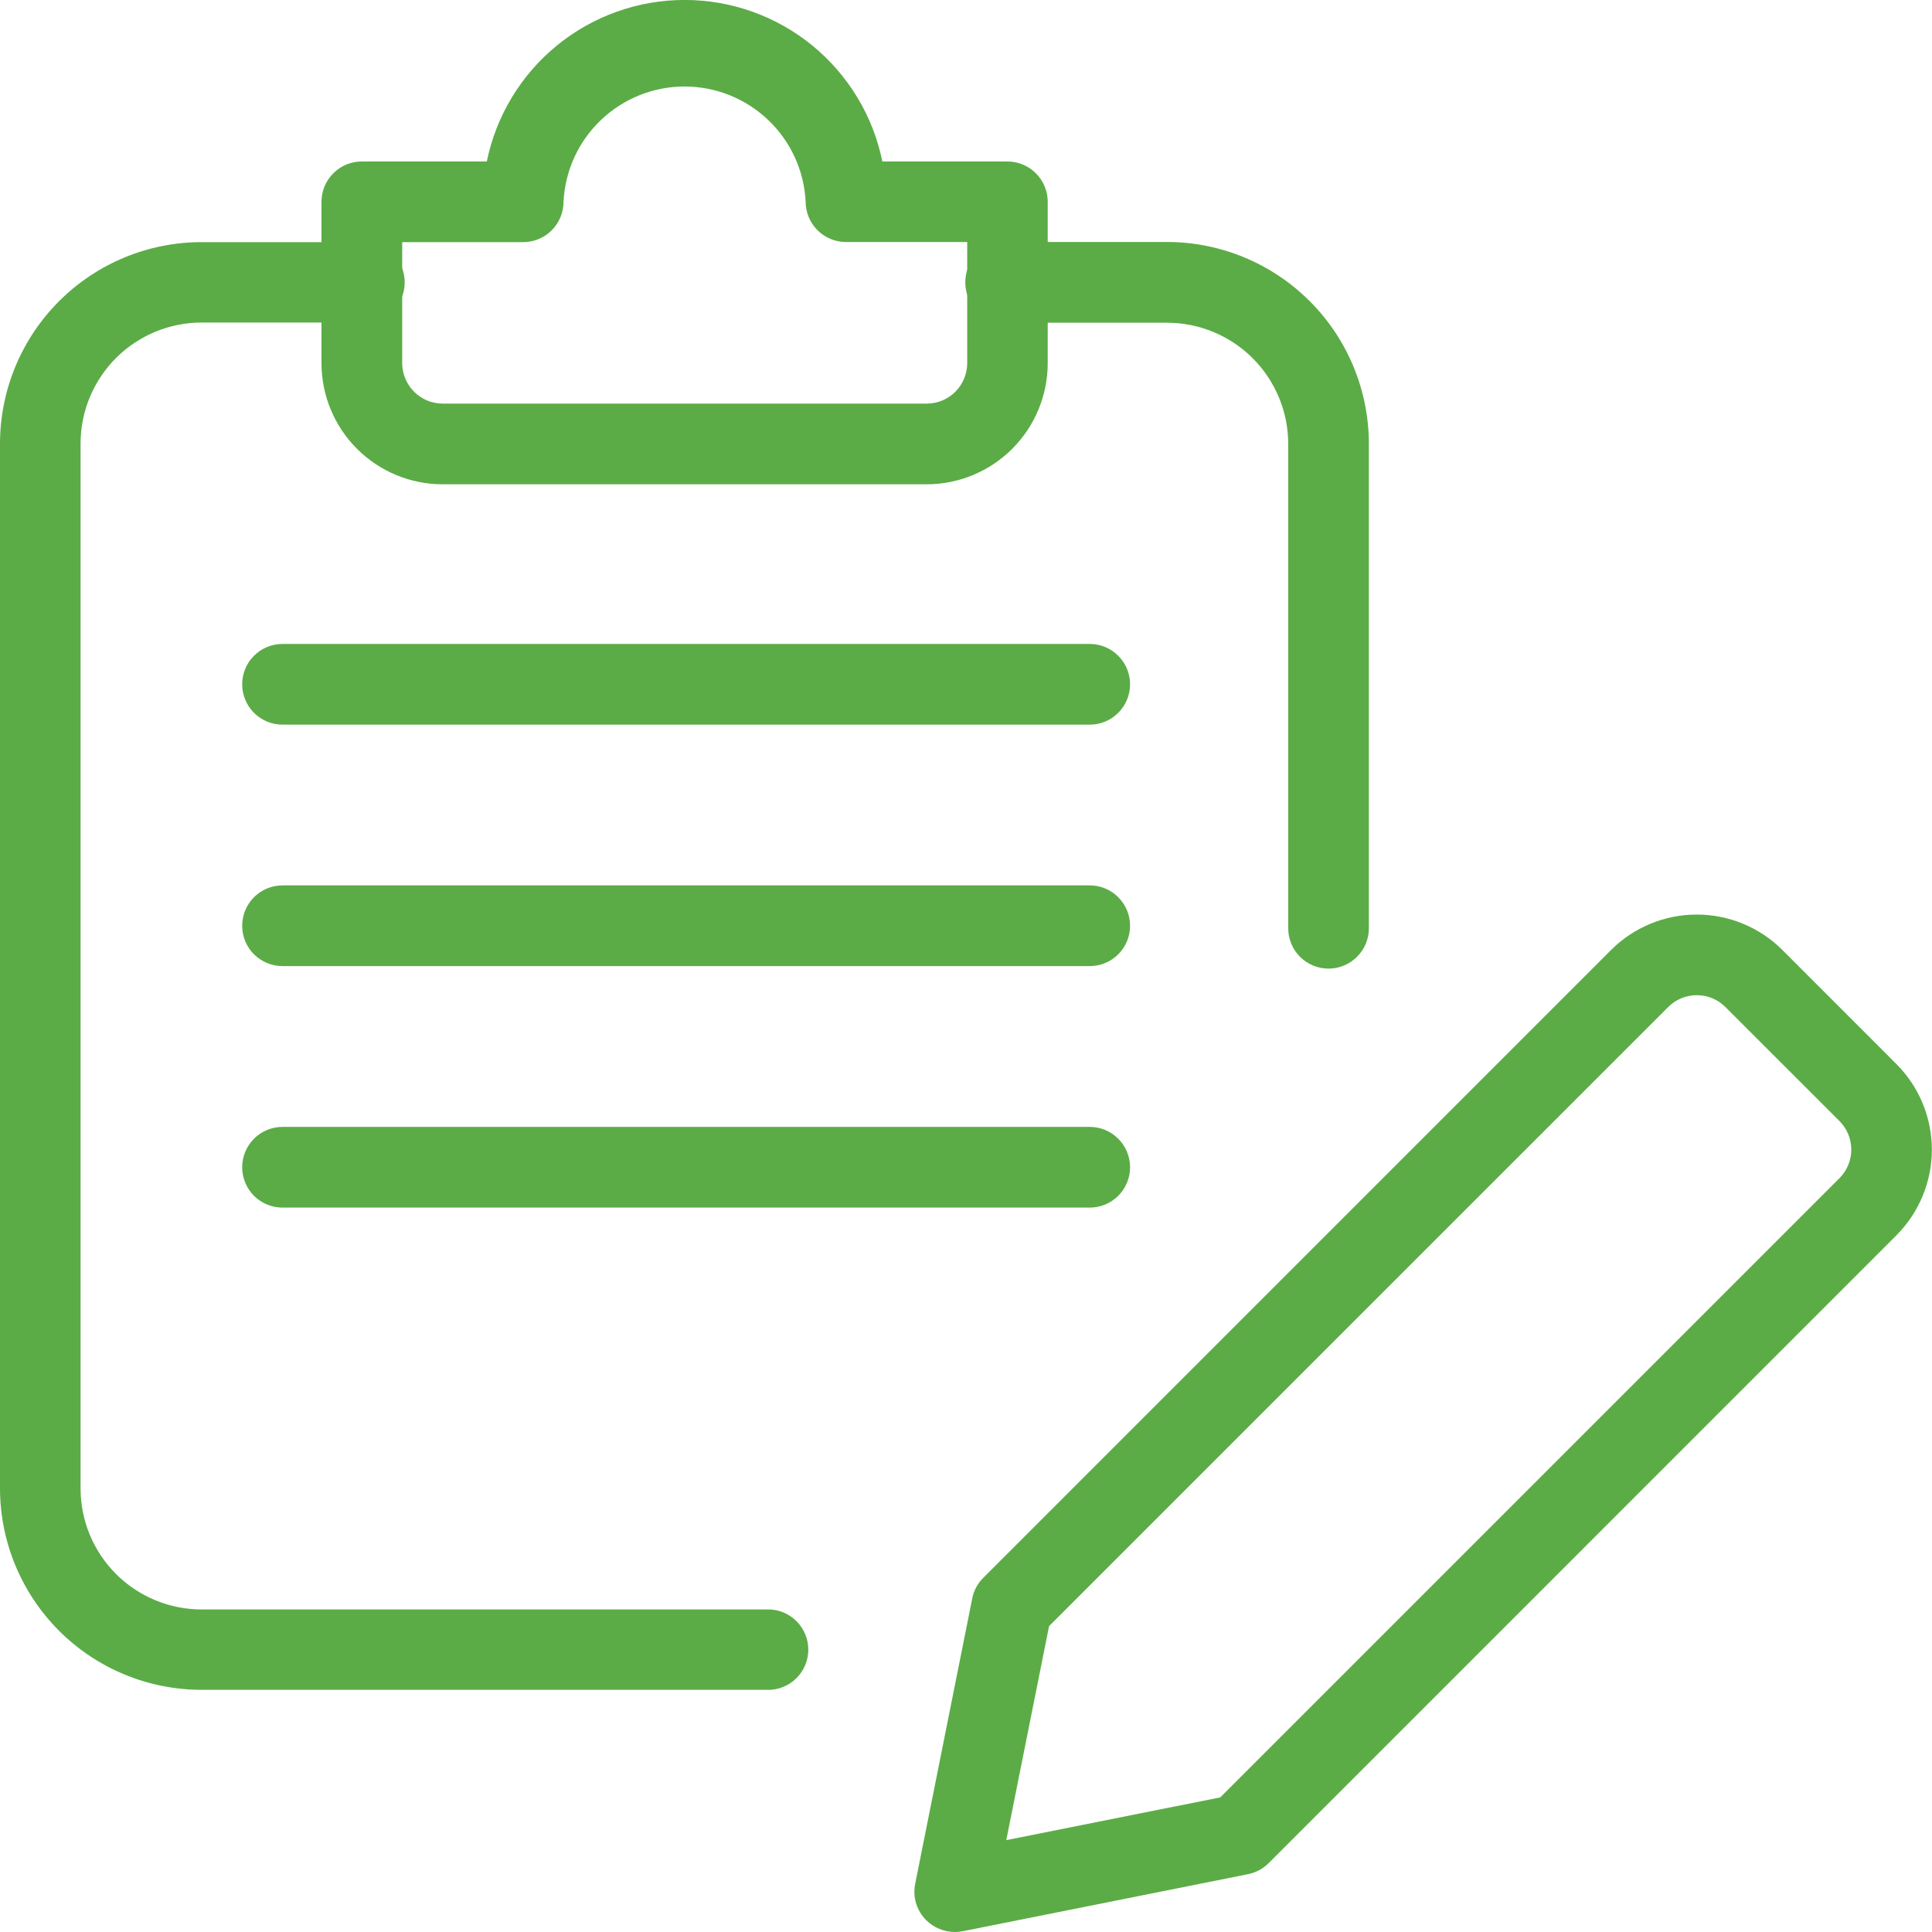
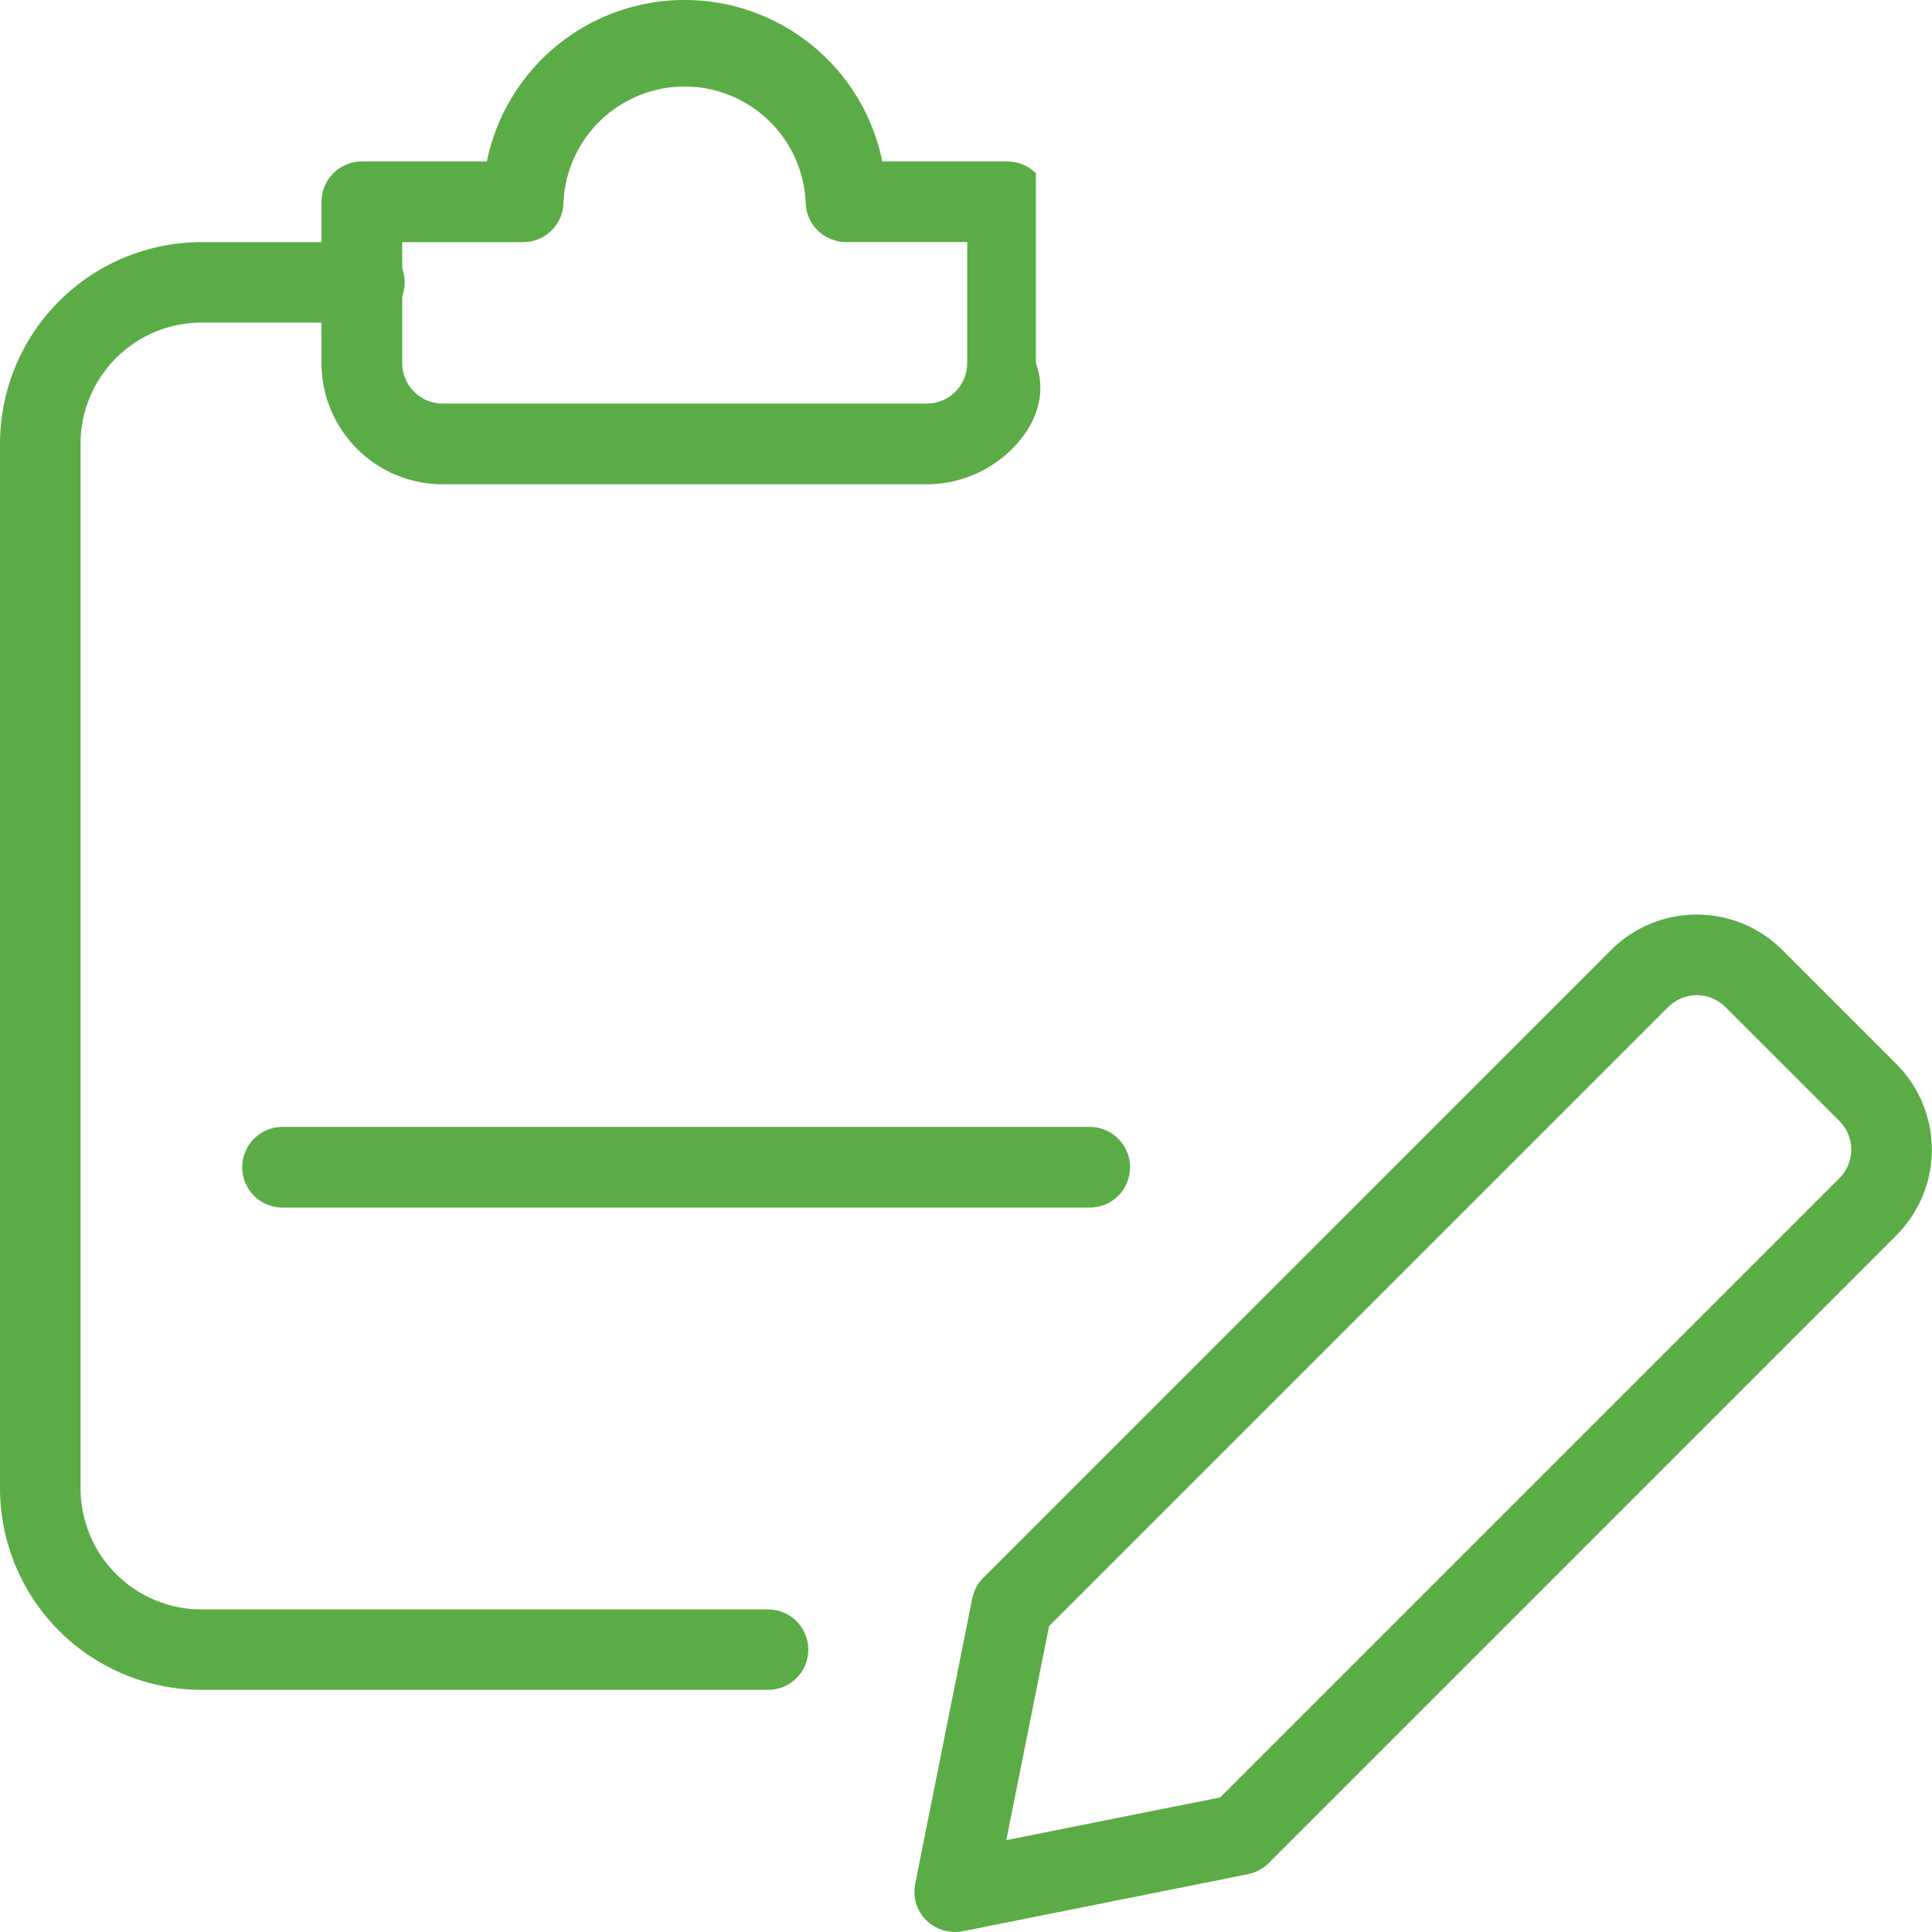
<svg xmlns="http://www.w3.org/2000/svg" width="40" height="40" viewBox="0 0 40 40" fill="none">
  <g clip-path="url(#clip0_567_329)">
    <path d="M19.768 40C19.546 39.999 19.334 39.912 19.177 39.756C19.079 39.659 19.007 39.539 18.967 39.408C18.927 39.276 18.921 39.137 18.948 39.002L20.129 33.095C20.16 32.933 20.24 32.783 20.358 32.667L33.357 19.667C33.827 19.198 34.465 18.935 35.129 18.935C35.793 18.935 36.431 19.198 36.901 19.667L39.264 22.031C39.733 22.501 39.997 23.138 39.997 23.803C39.997 24.467 39.733 25.104 39.264 25.575L26.266 38.574C26.149 38.691 26 38.771 25.838 38.803L19.931 39.984C19.877 39.995 19.823 40 19.768 40ZM21.72 33.667L20.834 38.098L25.264 37.213L38.085 24.392C38.241 24.235 38.329 24.023 38.329 23.802C38.329 23.58 38.241 23.368 38.085 23.211L35.721 20.848C35.564 20.691 35.352 20.604 35.13 20.604C34.909 20.604 34.696 20.691 34.54 20.848L21.72 33.667ZM25.676 37.981H25.693H25.676Z" fill="#5BAC46" />
    <path d="M15.877 34.986H4.178C3.072 34.987 2.011 34.549 1.228 33.769C0.445 32.988 0.003 31.929 0 30.823L0 9.176C0.003 8.071 0.445 7.011 1.228 6.231C2.011 5.45 3.072 5.012 4.178 5.013H7.521C7.632 5.01 7.743 5.029 7.847 5.069C7.951 5.11 8.046 5.17 8.126 5.248C8.206 5.326 8.27 5.419 8.313 5.521C8.357 5.624 8.379 5.734 8.379 5.846C8.379 5.957 8.357 6.068 8.313 6.171C8.27 6.273 8.206 6.366 8.126 6.444C8.046 6.521 7.951 6.582 7.847 6.623C7.743 6.663 7.632 6.682 7.521 6.678H4.178C3.514 6.677 2.877 6.94 2.406 7.408C1.936 7.876 1.67 8.512 1.668 9.176V30.823C1.67 31.488 1.936 32.124 2.406 32.592C2.877 33.06 3.514 33.323 4.178 33.322H15.877C15.988 33.318 16.099 33.337 16.203 33.377C16.307 33.418 16.402 33.478 16.482 33.556C16.562 33.634 16.626 33.727 16.669 33.83C16.713 33.932 16.735 34.043 16.735 34.154C16.735 34.266 16.713 34.376 16.669 34.479C16.626 34.581 16.562 34.674 16.482 34.752C16.402 34.83 16.307 34.891 16.203 34.931C16.099 34.971 15.988 34.99 15.877 34.987V34.986Z" fill="#5BAC46" />
-     <path d="M27.506 20.054C27.284 20.054 27.072 19.966 26.915 19.809C26.759 19.653 26.671 19.44 26.671 19.219V9.191C26.671 8.526 26.406 7.887 25.936 7.417C25.465 6.946 24.826 6.682 24.161 6.682H20.82C20.711 6.682 20.602 6.66 20.501 6.618C20.399 6.576 20.307 6.514 20.229 6.437C20.152 6.359 20.09 6.267 20.048 6.166C20.006 6.064 19.985 5.956 19.985 5.846C19.985 5.736 20.006 5.627 20.048 5.526C20.09 5.425 20.152 5.333 20.229 5.255C20.307 5.177 20.399 5.116 20.501 5.074C20.602 5.032 20.711 5.01 20.82 5.01H24.163C25.271 5.011 26.333 5.452 27.116 6.235C27.9 7.018 28.34 8.08 28.341 9.188V19.219C28.341 19.44 28.253 19.653 28.096 19.809C27.94 19.966 27.727 20.054 27.506 20.054V20.054Z" fill="#5BAC46" />
-     <path d="M19.19 10.027H9.165C8.5 10.027 7.862 9.763 7.392 9.293C6.921 8.823 6.657 8.186 6.656 7.521V4.178C6.656 3.957 6.744 3.744 6.901 3.588C7.057 3.431 7.27 3.343 7.491 3.343H10.079C10.272 2.399 10.784 1.551 11.531 0.941C12.277 0.332 13.21 -0.001 14.174 -0.001C15.137 -0.001 16.071 0.332 16.817 0.941C17.563 1.551 18.076 2.399 18.268 3.343H20.857C21.078 3.343 21.29 3.431 21.447 3.588C21.604 3.744 21.692 3.957 21.692 4.178V7.521C21.691 8.185 21.427 8.821 20.958 9.291C20.489 9.76 19.854 10.025 19.19 10.027ZM8.327 5.013V7.523C8.329 7.745 8.418 7.956 8.575 8.112C8.732 8.269 8.944 8.356 9.165 8.356H19.19C19.411 8.355 19.623 8.267 19.779 8.111C19.936 7.954 20.024 7.742 20.025 7.521V5.011H17.515C17.294 5.011 17.081 4.923 16.925 4.766C16.768 4.61 16.68 4.397 16.68 4.176C16.648 3.533 16.37 2.926 15.903 2.483C15.437 2.039 14.817 1.791 14.173 1.791C13.529 1.791 12.91 2.039 12.444 2.483C11.977 2.926 11.699 3.533 11.667 4.176C11.667 4.397 11.58 4.61 11.424 4.767C11.267 4.924 11.055 5.013 10.834 5.013H8.327Z" fill="#5BAC46" />
-     <path d="M22.562 15.003H5.849C5.628 15.003 5.415 14.915 5.258 14.758C5.102 14.602 5.014 14.389 5.014 14.168C5.014 13.946 5.102 13.733 5.258 13.577C5.415 13.42 5.628 13.332 5.849 13.332H22.562C22.783 13.332 22.996 13.42 23.152 13.577C23.309 13.733 23.397 13.946 23.397 14.168C23.397 14.389 23.309 14.602 23.152 14.758C22.996 14.915 22.783 15.003 22.562 15.003V15.003Z" fill="#5BAC46" />
-     <path d="M22.562 20.002H5.849C5.628 20.002 5.415 19.914 5.258 19.758C5.102 19.601 5.014 19.388 5.014 19.167C5.014 18.945 5.102 18.733 5.258 18.576C5.415 18.419 5.628 18.331 5.849 18.331H22.562C22.783 18.331 22.996 18.419 23.152 18.576C23.309 18.733 23.397 18.945 23.397 19.167C23.397 19.388 23.309 19.601 23.152 19.758C22.996 19.914 22.783 20.002 22.562 20.002Z" fill="#5BAC46" />
+     <path d="M19.19 10.027H9.165C8.5 10.027 7.862 9.763 7.392 9.293C6.921 8.823 6.657 8.186 6.656 7.521V4.178C6.656 3.957 6.744 3.744 6.901 3.588C7.057 3.431 7.27 3.343 7.491 3.343H10.079C10.272 2.399 10.784 1.551 11.531 0.941C12.277 0.332 13.21 -0.001 14.174 -0.001C15.137 -0.001 16.071 0.332 16.817 0.941C17.563 1.551 18.076 2.399 18.268 3.343H20.857C21.078 3.343 21.29 3.431 21.447 3.588V7.521C21.691 8.185 21.427 8.821 20.958 9.291C20.489 9.76 19.854 10.025 19.19 10.027ZM8.327 5.013V7.523C8.329 7.745 8.418 7.956 8.575 8.112C8.732 8.269 8.944 8.356 9.165 8.356H19.19C19.411 8.355 19.623 8.267 19.779 8.111C19.936 7.954 20.024 7.742 20.025 7.521V5.011H17.515C17.294 5.011 17.081 4.923 16.925 4.766C16.768 4.61 16.68 4.397 16.68 4.176C16.648 3.533 16.37 2.926 15.903 2.483C15.437 2.039 14.817 1.791 14.173 1.791C13.529 1.791 12.91 2.039 12.444 2.483C11.977 2.926 11.699 3.533 11.667 4.176C11.667 4.397 11.58 4.61 11.424 4.767C11.267 4.924 11.055 5.013 10.834 5.013H8.327Z" fill="#5BAC46" />
    <path d="M22.562 25.002H5.849C5.628 25.002 5.415 24.914 5.258 24.758C5.102 24.601 5.014 24.388 5.014 24.167C5.014 23.945 5.102 23.733 5.258 23.576C5.415 23.419 5.628 23.331 5.849 23.331H22.562C22.783 23.331 22.996 23.419 23.152 23.576C23.309 23.733 23.397 23.945 23.397 24.167C23.397 24.388 23.309 24.601 23.152 24.758C22.996 24.914 22.783 25.002 22.562 25.002Z" fill="#5BAC46" />
  </g>
  <defs>
    <clipPath id="clip0_567_329">
      <rect width="39.998" height="40" fill="white" />
    </clipPath>
  </defs>
</svg>